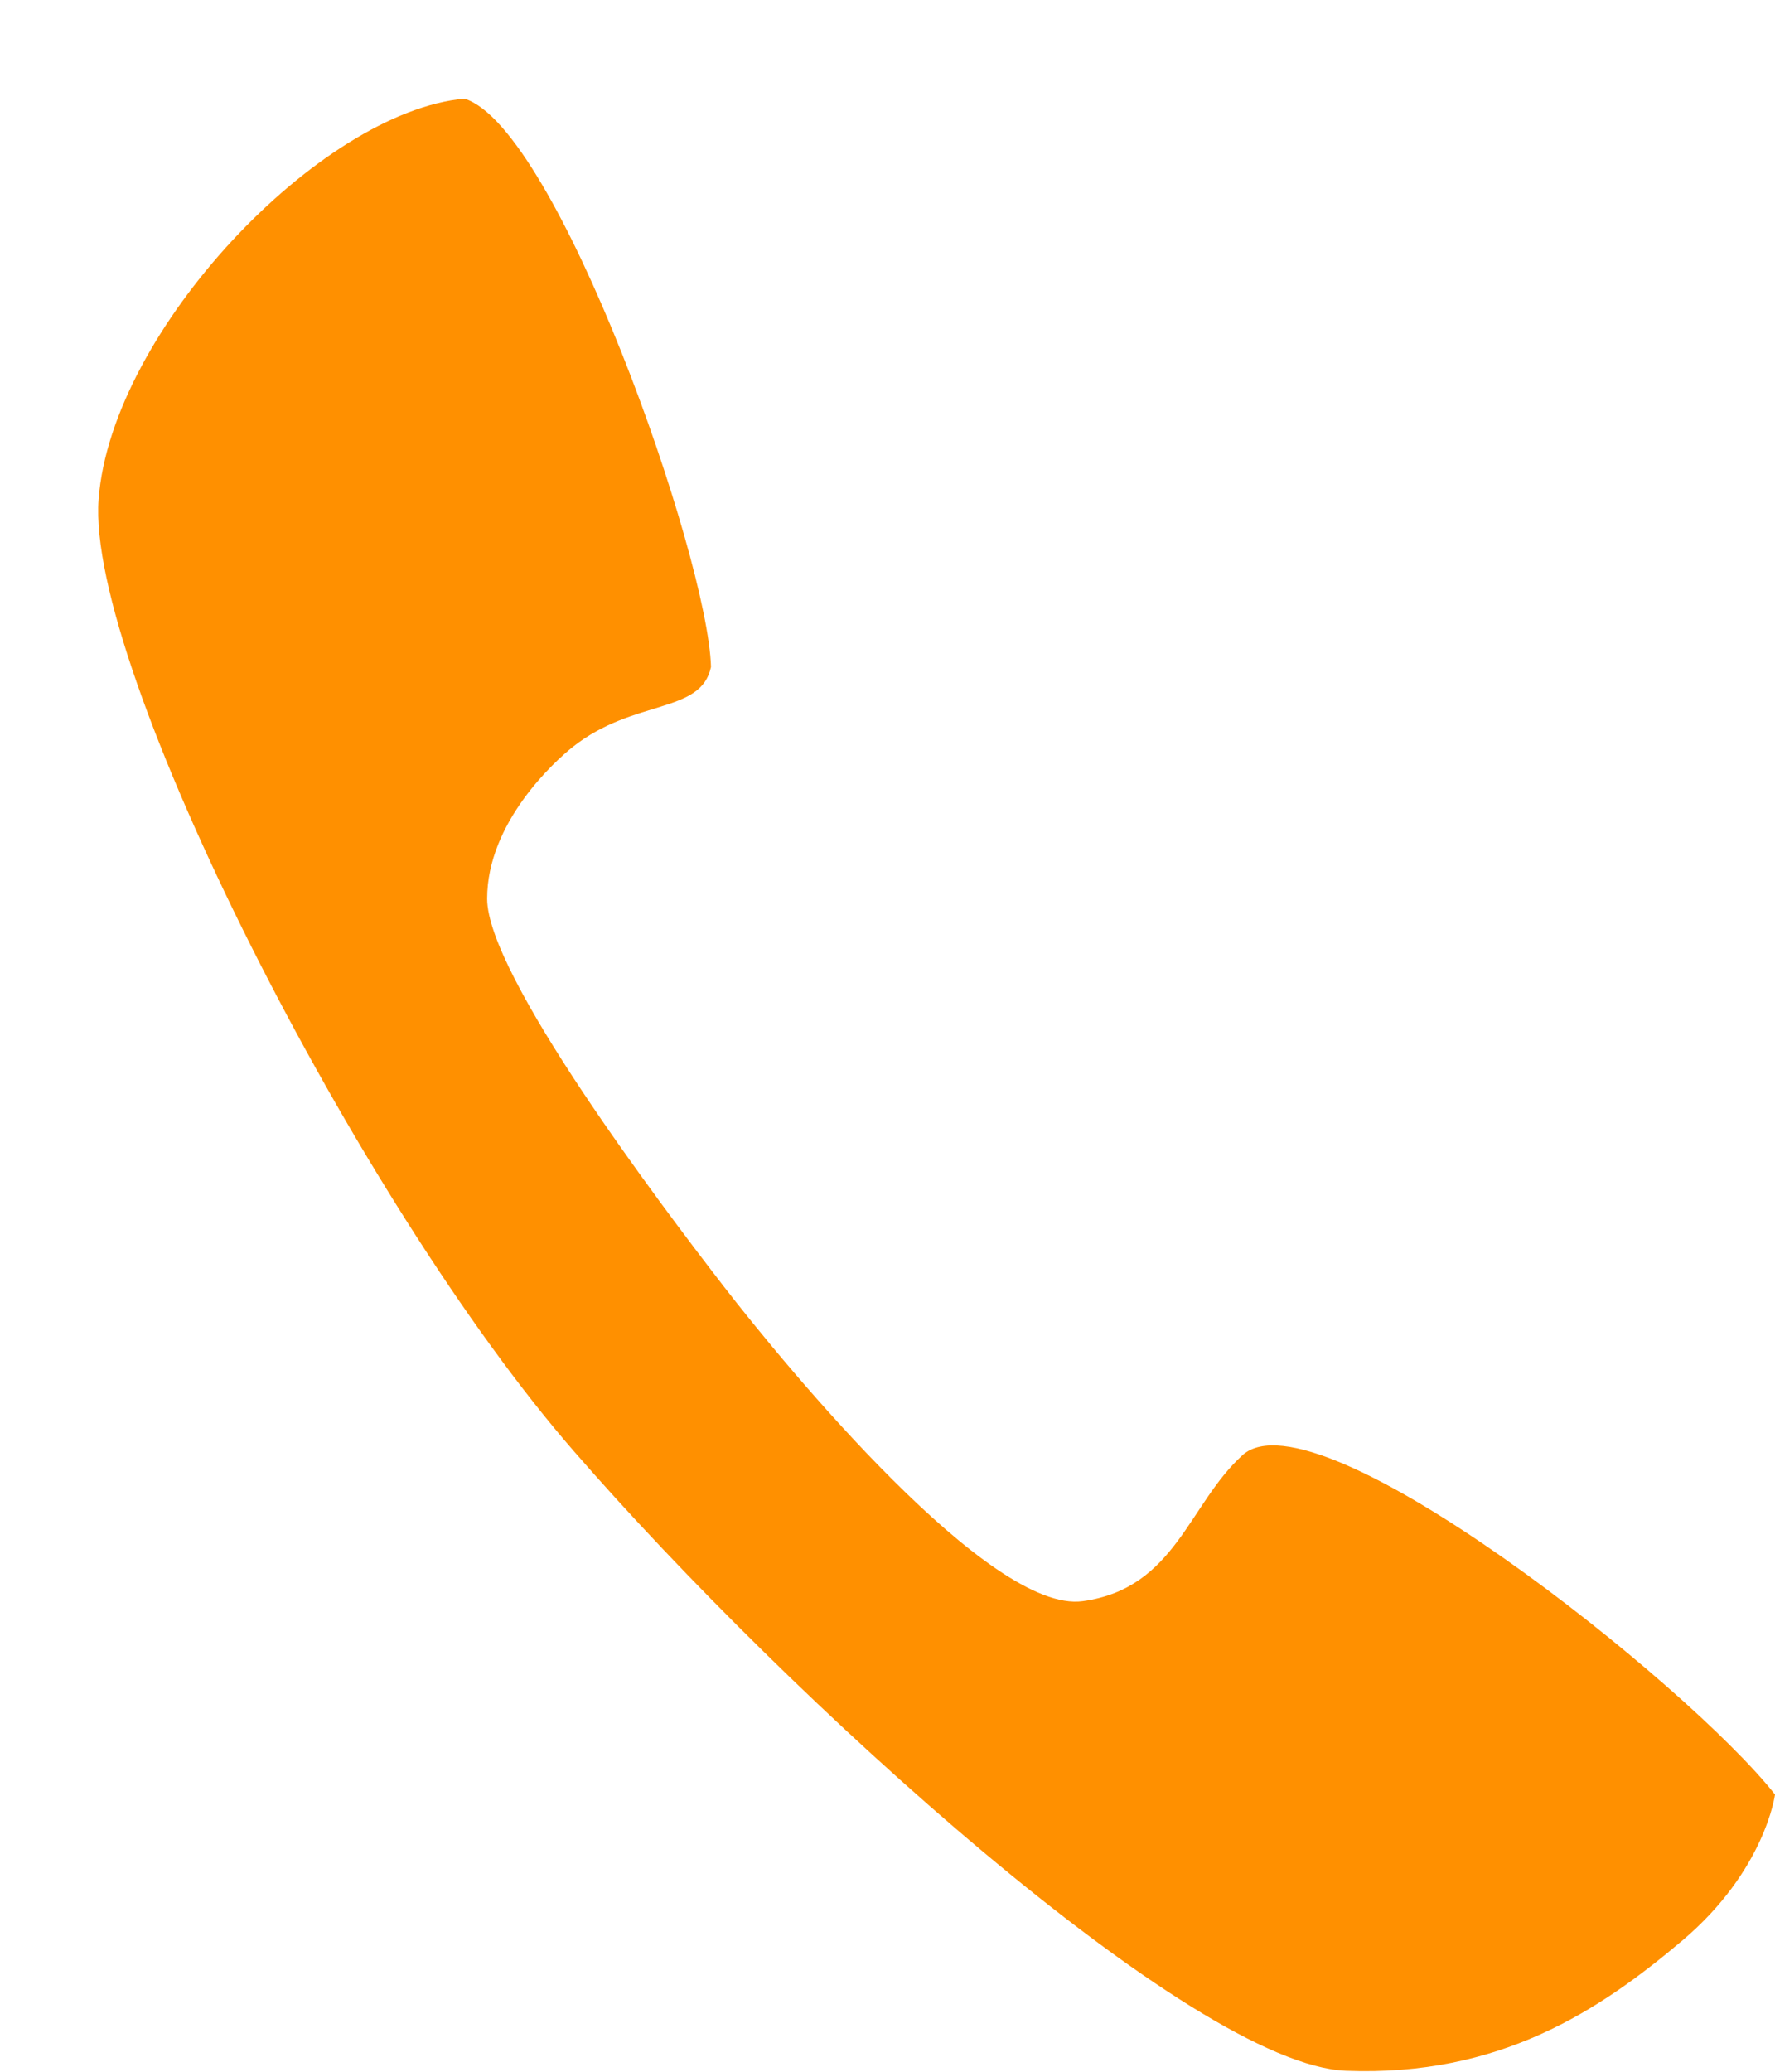
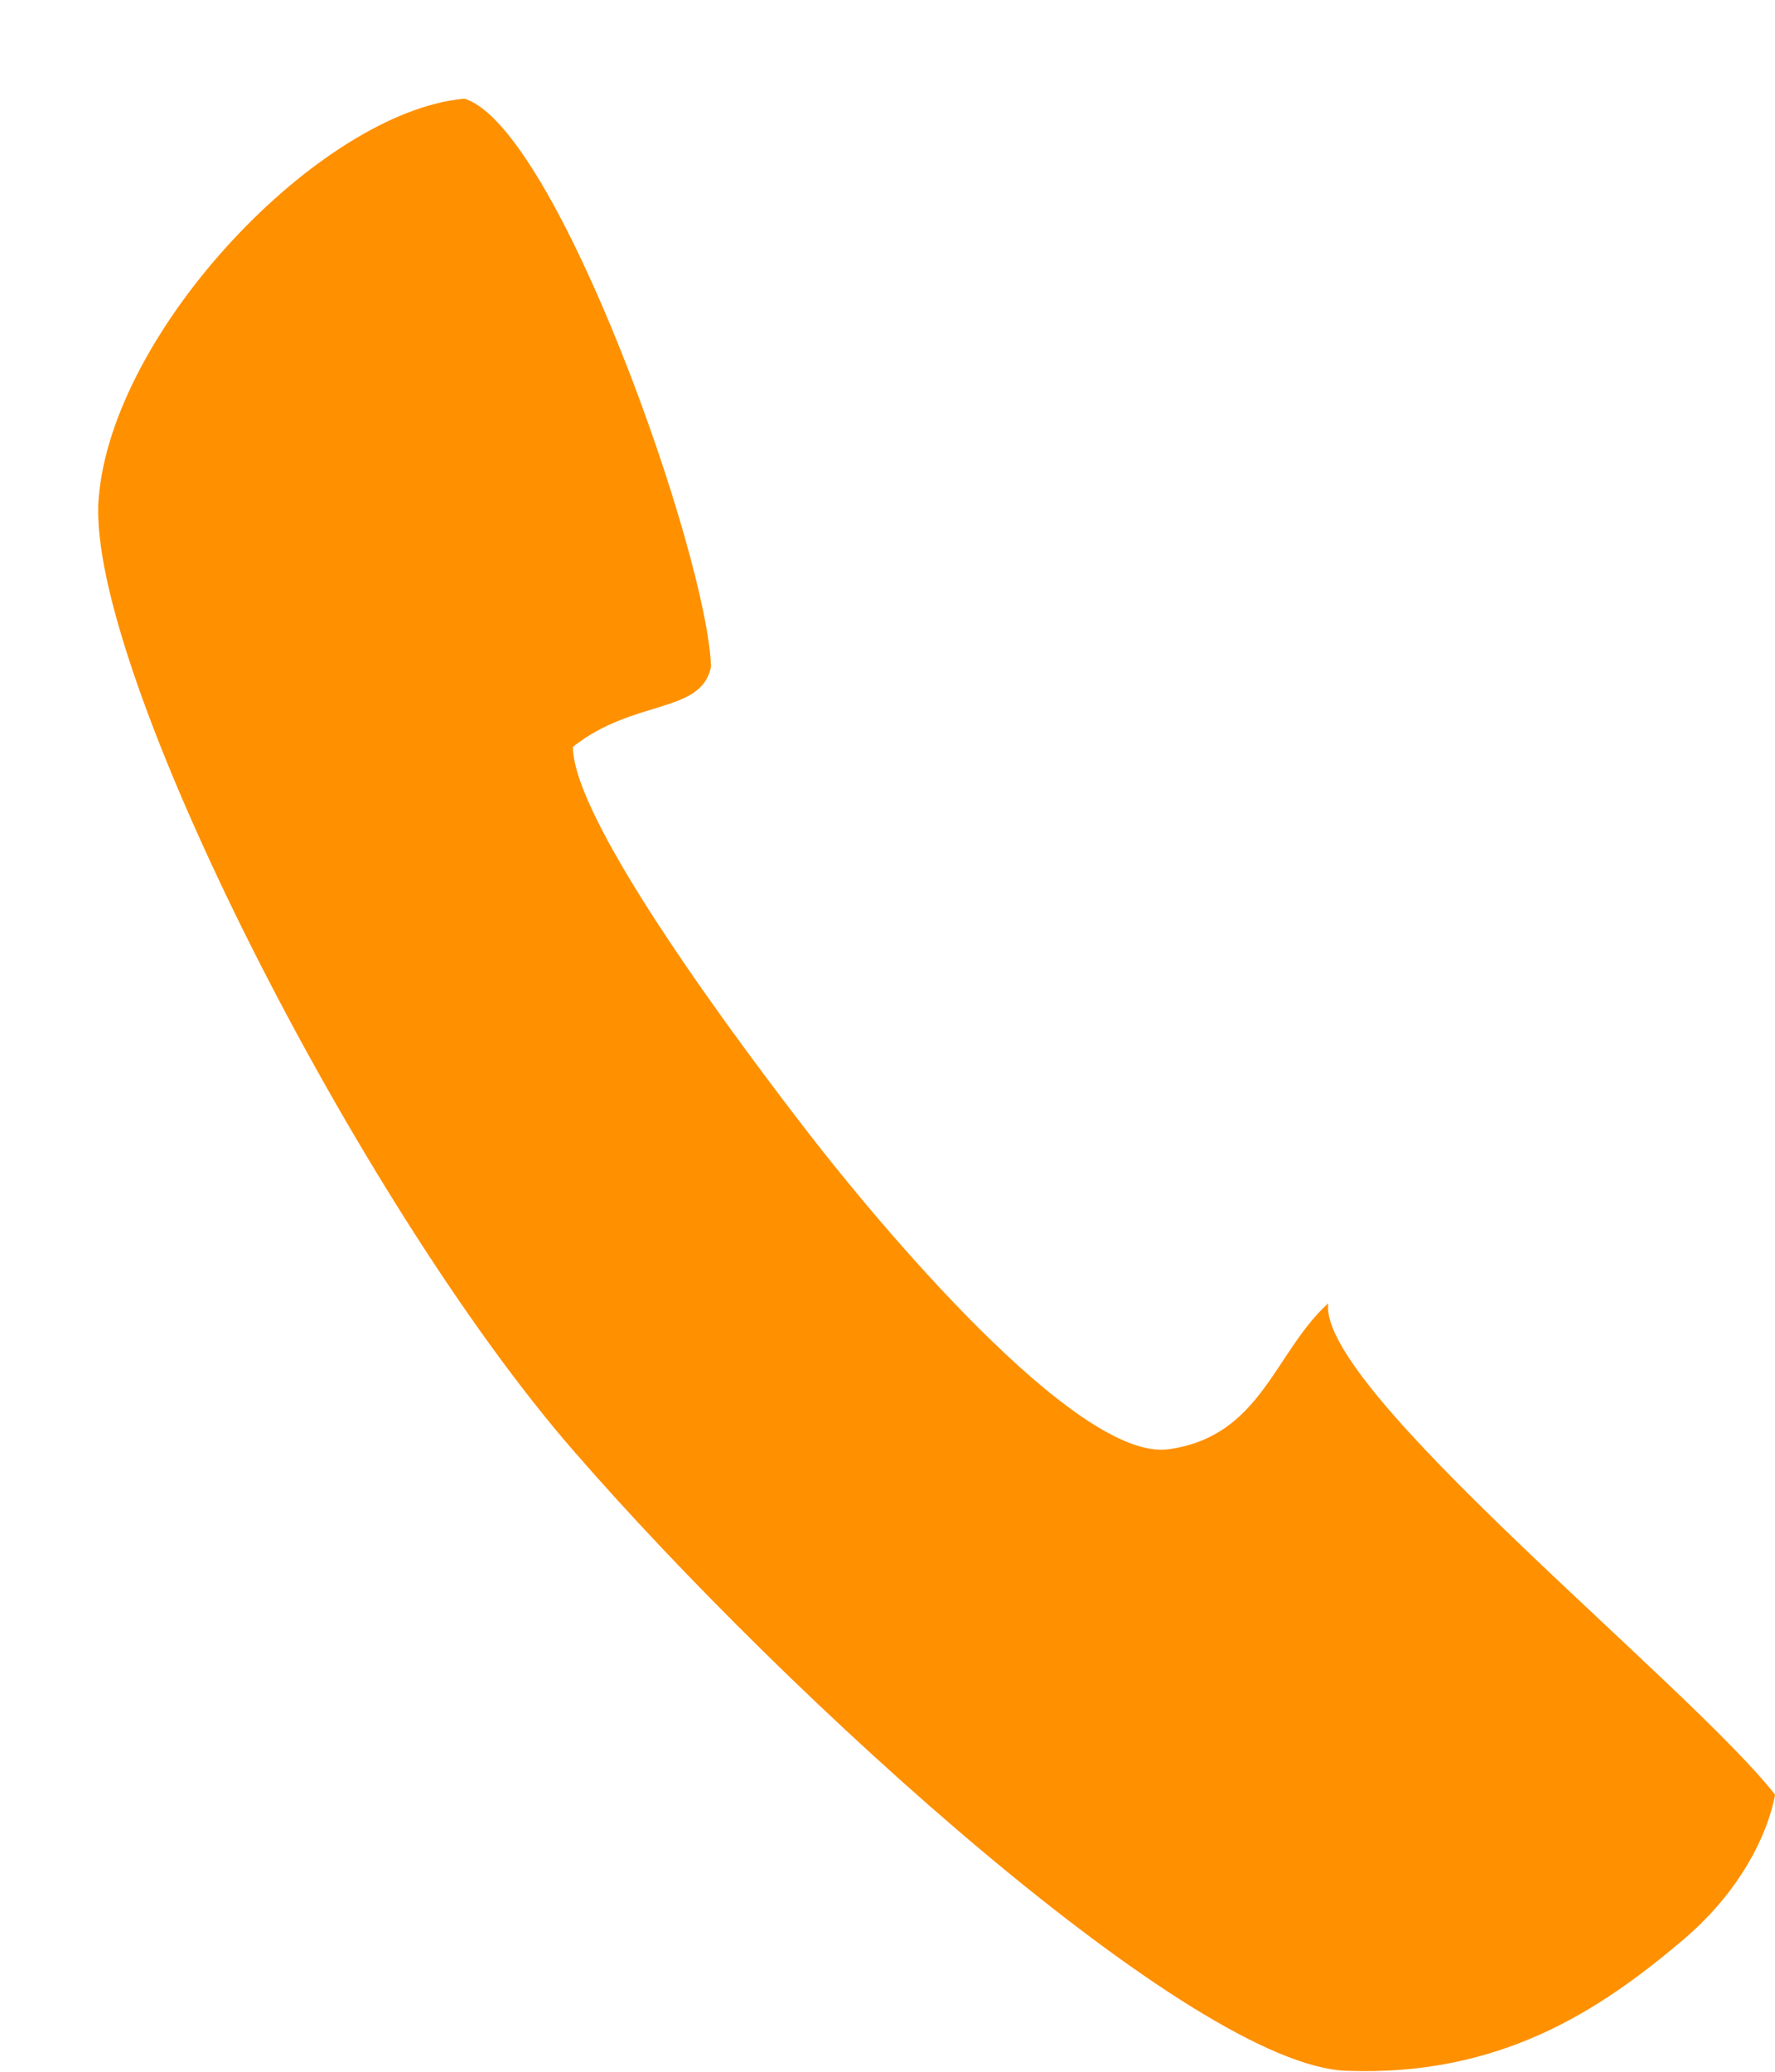
<svg xmlns="http://www.w3.org/2000/svg" version="1.1" id="Слой_1" x="0px" y="0px" viewBox="0 0 18 21" style="enable-background:new 0 0 18 21;" xml:space="preserve">
  <style type="text/css">
	.st0{fill-rule:evenodd;clip-rule:evenodd;fill:#FF9000;}
</style>
-   <path class="st0" d="M18,18.19c0,0-0.1,0.77-0.94,1.48c-0.84,0.71-1.85,1.38-3.41,1.32c-1.56-0.06-5.65-3.77-7.83-6.28  C3.64,12.21,0.87,6.76,1,5.06C1.13,3.35,3.25,1.13,4.71,1c0.94,0.29,2.47,4.64,2.5,5.76c-0.1,0.48-0.78,0.32-1.4,0.81  C5.62,7.72,4.94,8.34,4.94,9.11c0,0.77,1.75,3.09,2.4,3.93c0.65,0.84,2.7,3.32,3.64,3.19c0.94-0.13,1.07-0.98,1.62-1.48  C13.35,14.07,17.12,17.07,18,18.19z" />
+   <path class="st0" d="M18,18.19c0,0-0.1,0.77-0.94,1.48c-0.84,0.71-1.85,1.38-3.41,1.32c-1.56-0.06-5.65-3.77-7.83-6.28  C3.64,12.21,0.87,6.76,1,5.06C1.13,3.35,3.25,1.13,4.71,1c0.94,0.29,2.47,4.64,2.5,5.76c-0.1,0.48-0.78,0.32-1.4,0.81  c0,0.77,1.75,3.09,2.4,3.93c0.65,0.84,2.7,3.32,3.64,3.19c0.94-0.13,1.07-0.98,1.62-1.48  C13.35,14.07,17.12,17.07,18,18.19z" />
</svg>